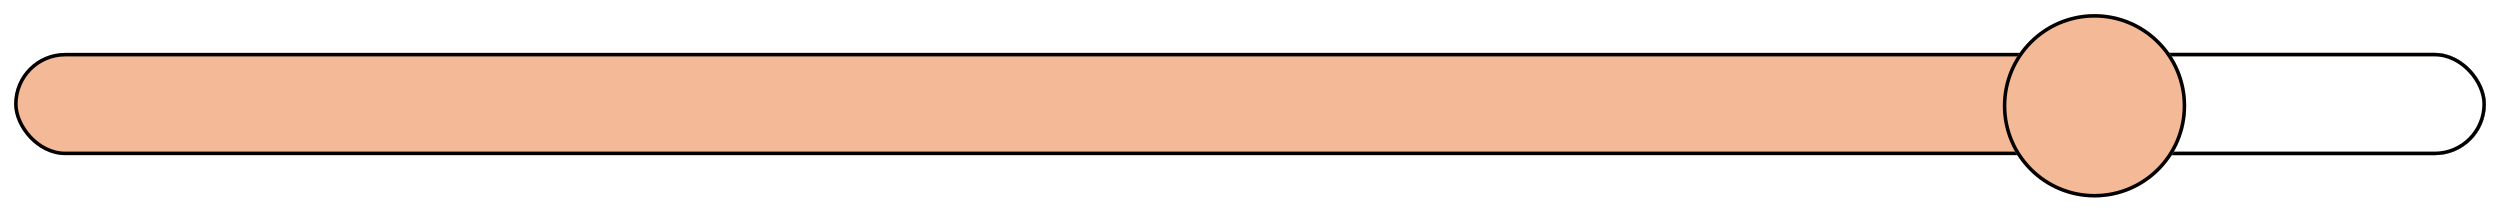
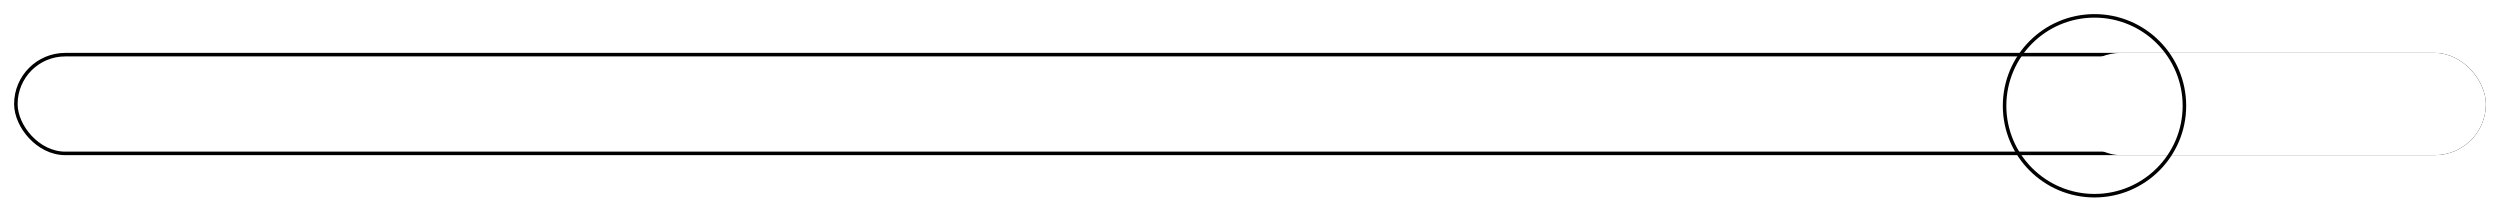
<svg xmlns="http://www.w3.org/2000/svg" width="709" height="60" viewBox="0 0 709 60" fill="none">
  <g filter="url(#filter0_d_2006_26509)">
-     <rect x="4" y="11" width="701" height="29" rx="14.5" fill="#F4B997" />
    <rect x="4.5" y="11.5" width="700" height="28" rx="14" stroke="black" />
  </g>
  <g filter="url(#filter1_d_2006_26509)">
    <rect x="587" y="11" width="118" height="29" rx="14.5" fill="white" />
-     <rect x="587.5" y="11.5" width="117" height="28" rx="14" stroke="black" />
  </g>
  <g filter="url(#filter2_d_2006_26509)">
-     <circle cx="594" cy="26" r="26" fill="#F4B997" />
    <circle cx="594" cy="26" r="25.5" stroke="black" />
  </g>
  <defs>
    <filter id="filter0_d_2006_26509" x="0" y="11" width="709" height="37" filterUnits="userSpaceOnUse" color-interpolation-filters="sRGB">
      <feFlood flood-opacity="0" result="BackgroundImageFix" />
      <feColorMatrix in="SourceAlpha" type="matrix" values="0 0 0 0 0 0 0 0 0 0 0 0 0 0 0 0 0 0 127 0" result="hardAlpha" />
      <feOffset dy="4" />
      <feGaussianBlur stdDeviation="2" />
      <feComposite in2="hardAlpha" operator="out" />
      <feColorMatrix type="matrix" values="0 0 0 0 0 0 0 0 0 0 0 0 0 0 0 0 0 0 0.25 0" />
      <feBlend mode="normal" in2="BackgroundImageFix" result="effect1_dropShadow_2006_26509" />
      <feBlend mode="normal" in="SourceGraphic" in2="effect1_dropShadow_2006_26509" result="shape" />
    </filter>
    <filter id="filter1_d_2006_26509" x="583" y="11" width="126" height="37" filterUnits="userSpaceOnUse" color-interpolation-filters="sRGB">
      <feFlood flood-opacity="0" result="BackgroundImageFix" />
      <feColorMatrix in="SourceAlpha" type="matrix" values="0 0 0 0 0 0 0 0 0 0 0 0 0 0 0 0 0 0 127 0" result="hardAlpha" />
      <feOffset dy="4" />
      <feGaussianBlur stdDeviation="2" />
      <feComposite in2="hardAlpha" operator="out" />
      <feColorMatrix type="matrix" values="0 0 0 0 0 0 0 0 0 0 0 0 0 0 0 0 0 0 0.25 0" />
      <feBlend mode="normal" in2="BackgroundImageFix" result="effect1_dropShadow_2006_26509" />
      <feBlend mode="normal" in="SourceGraphic" in2="effect1_dropShadow_2006_26509" result="shape" />
    </filter>
    <filter id="filter2_d_2006_26509" x="564" y="0" width="60" height="60" filterUnits="userSpaceOnUse" color-interpolation-filters="sRGB">
      <feFlood flood-opacity="0" result="BackgroundImageFix" />
      <feColorMatrix in="SourceAlpha" type="matrix" values="0 0 0 0 0 0 0 0 0 0 0 0 0 0 0 0 0 0 127 0" result="hardAlpha" />
      <feOffset dy="4" />
      <feGaussianBlur stdDeviation="2" />
      <feComposite in2="hardAlpha" operator="out" />
      <feColorMatrix type="matrix" values="0 0 0 0 0 0 0 0 0 0 0 0 0 0 0 0 0 0 0.25 0" />
      <feBlend mode="normal" in2="BackgroundImageFix" result="effect1_dropShadow_2006_26509" />
      <feBlend mode="normal" in="SourceGraphic" in2="effect1_dropShadow_2006_26509" result="shape" />
    </filter>
  </defs>
</svg>